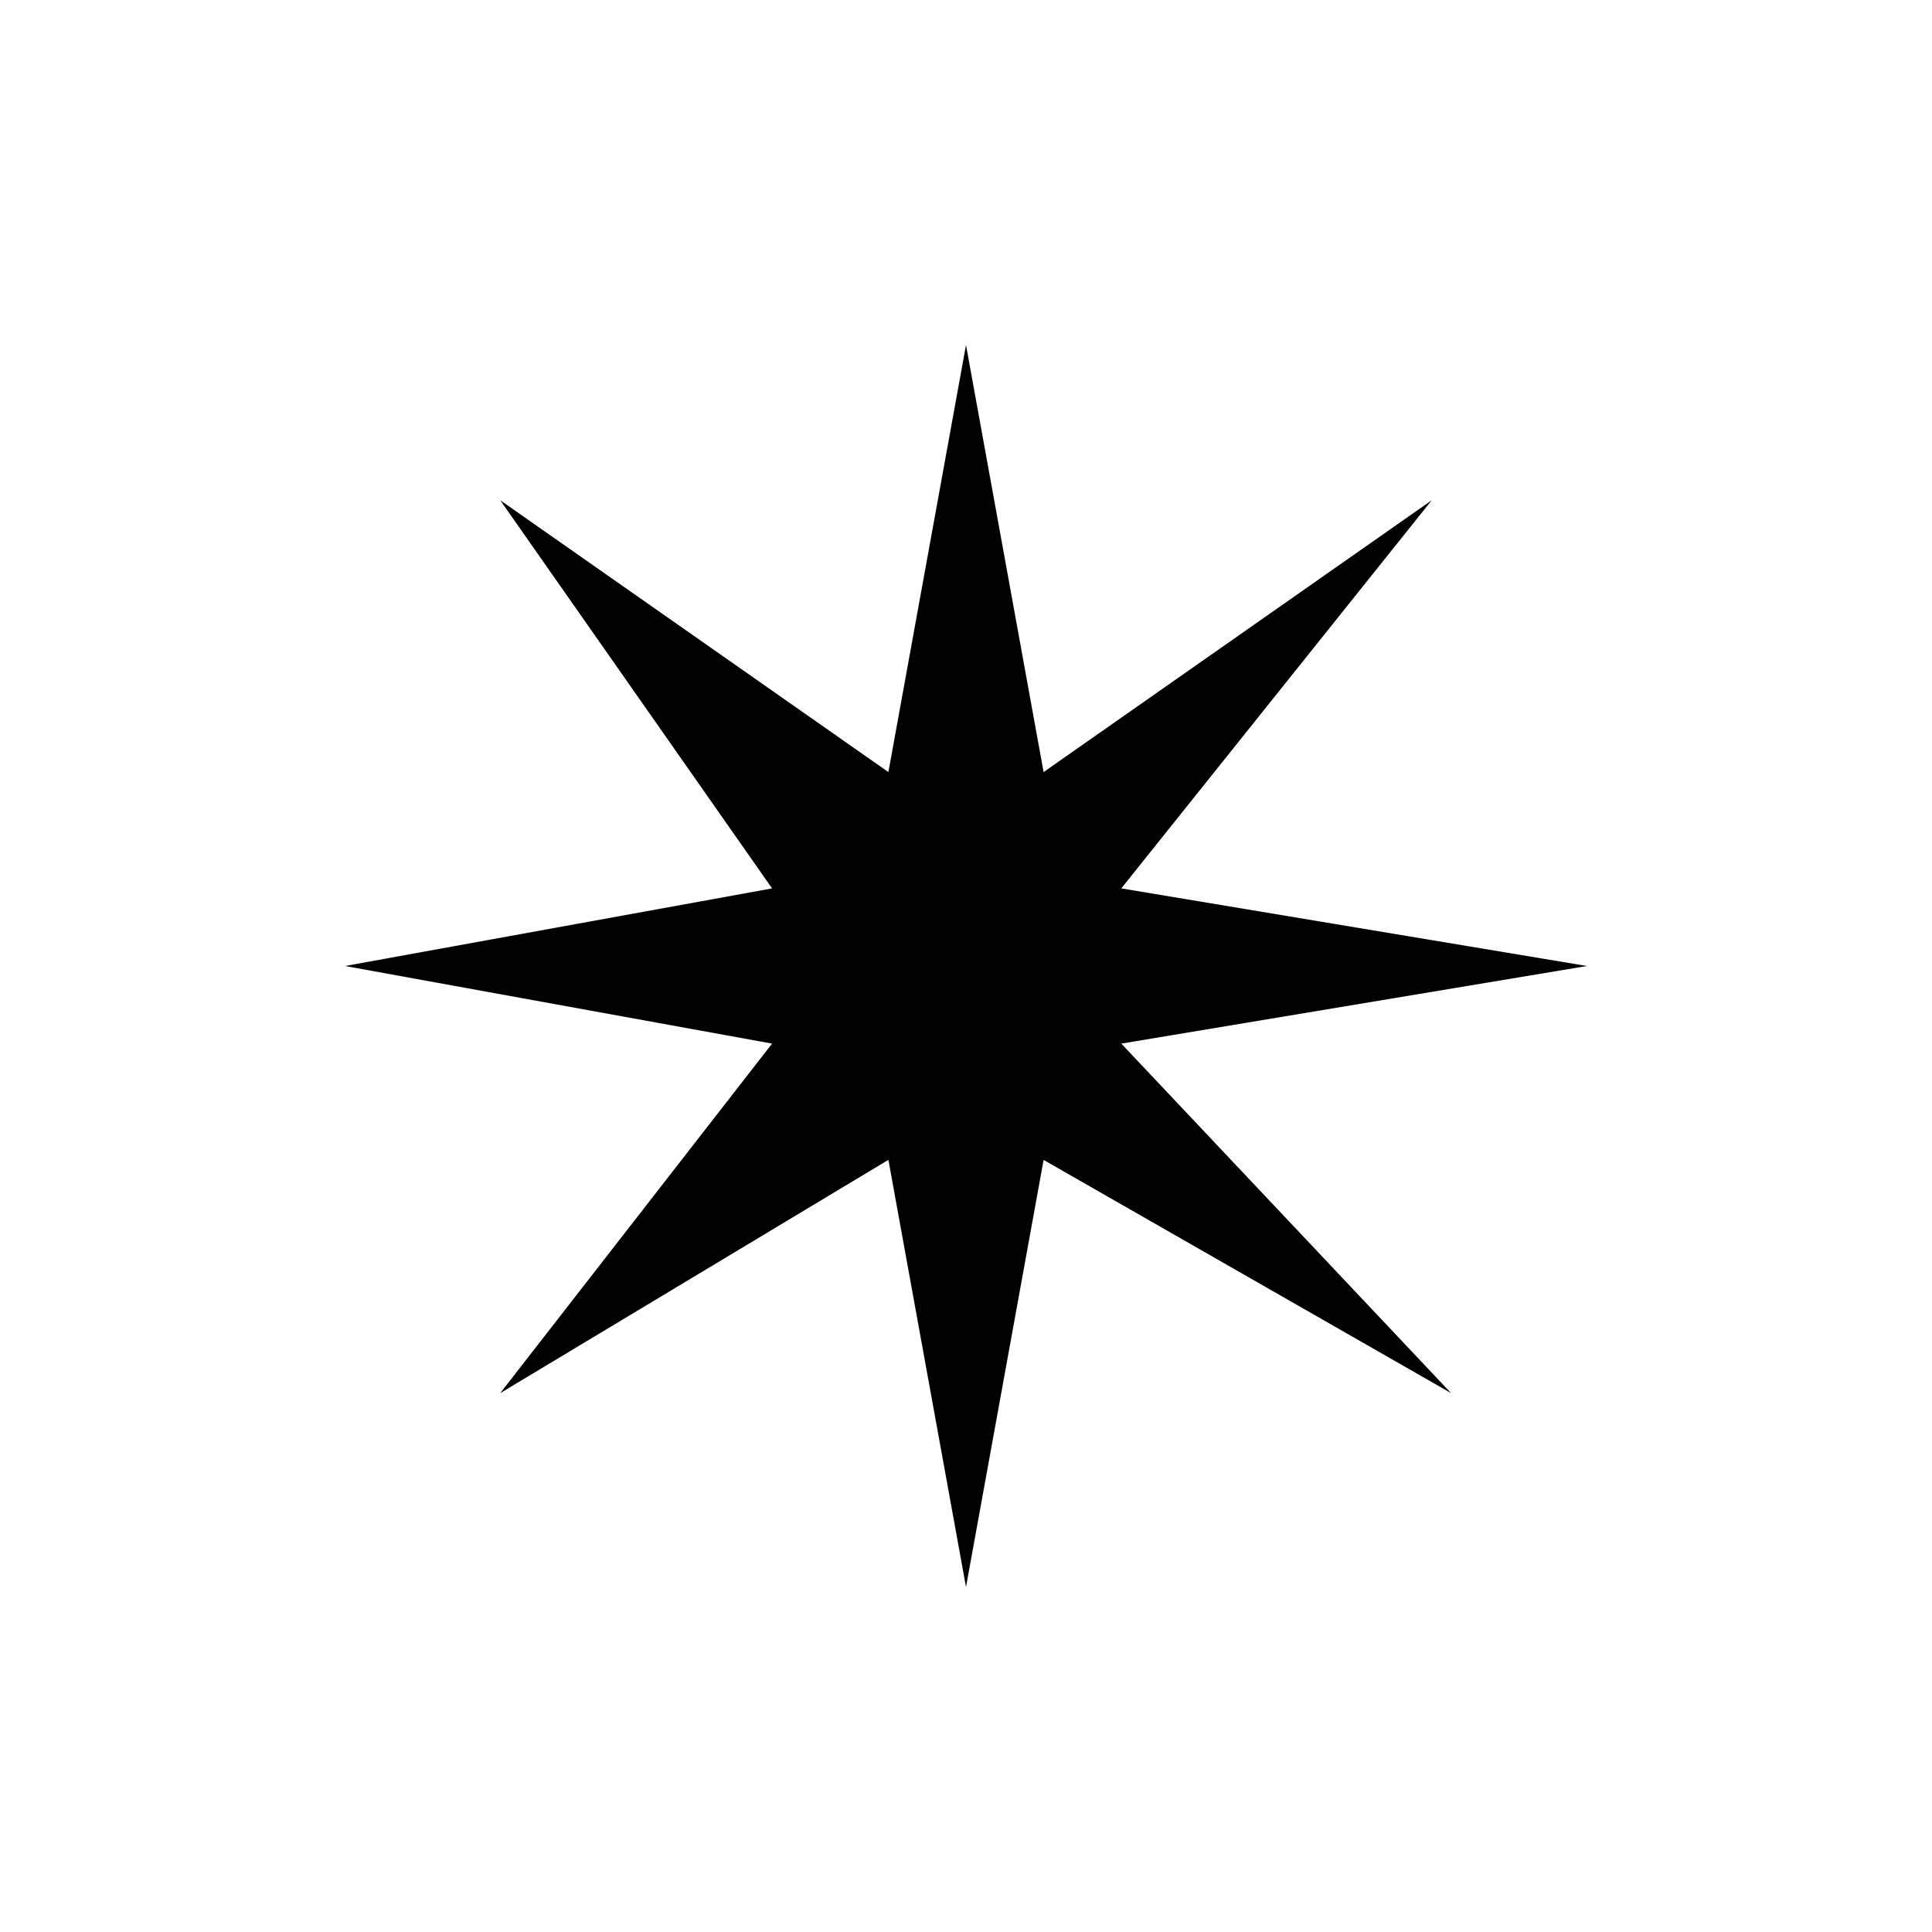
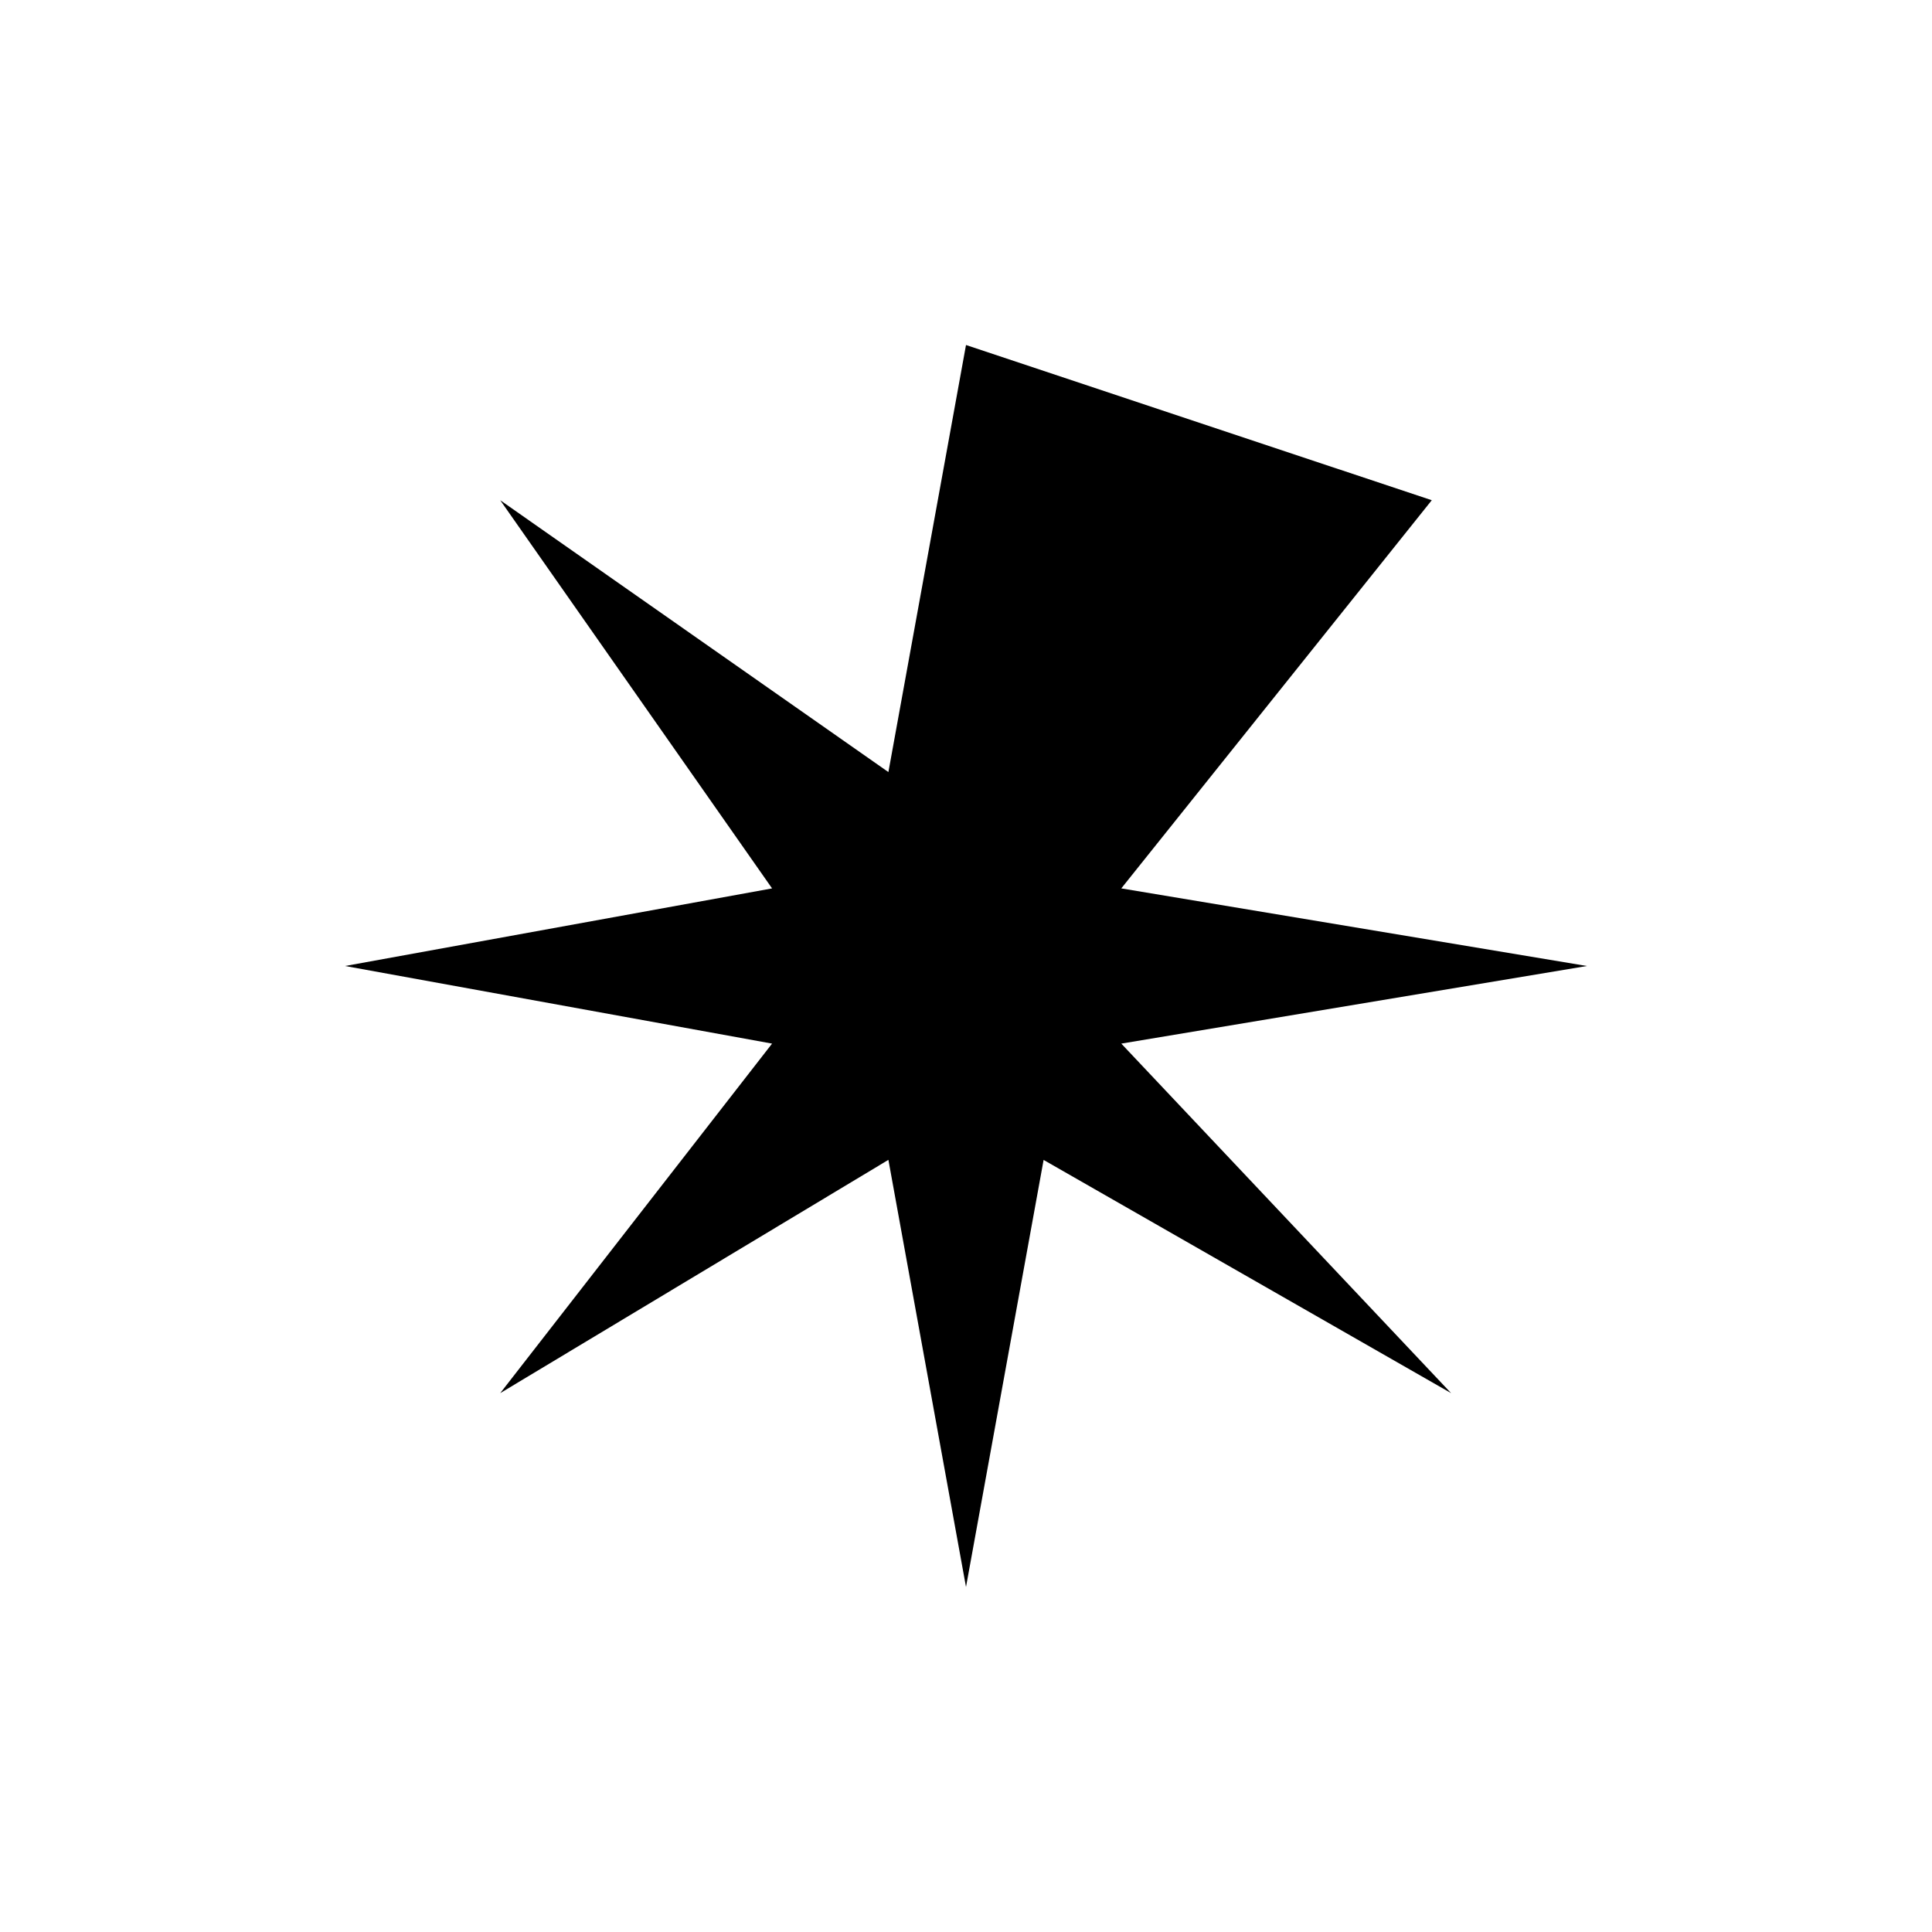
<svg xmlns="http://www.w3.org/2000/svg" width="800" height="800" viewBox="0 0 24 24">
-   <path fill="currentColor" d="M11.036 9.591L6.214 6.214l3.377 4.822L4.286 12l5.305.964l-3.377 4.342l4.822-2.898l.964 5.306l.964-5.305l5.062 2.897l-4.097-4.342L19.714 12l-5.785-.964l3.857-4.822l-4.822 3.377L12 4.286z" />
+   <path fill="currentColor" d="M11.036 9.591L6.214 6.214l3.377 4.822L4.286 12l5.305.964l-3.377 4.342l4.822-2.898l.964 5.306l.964-5.305l5.062 2.897l-4.097-4.342L19.714 12l-5.785-.964l3.857-4.822L12 4.286z" />
</svg>